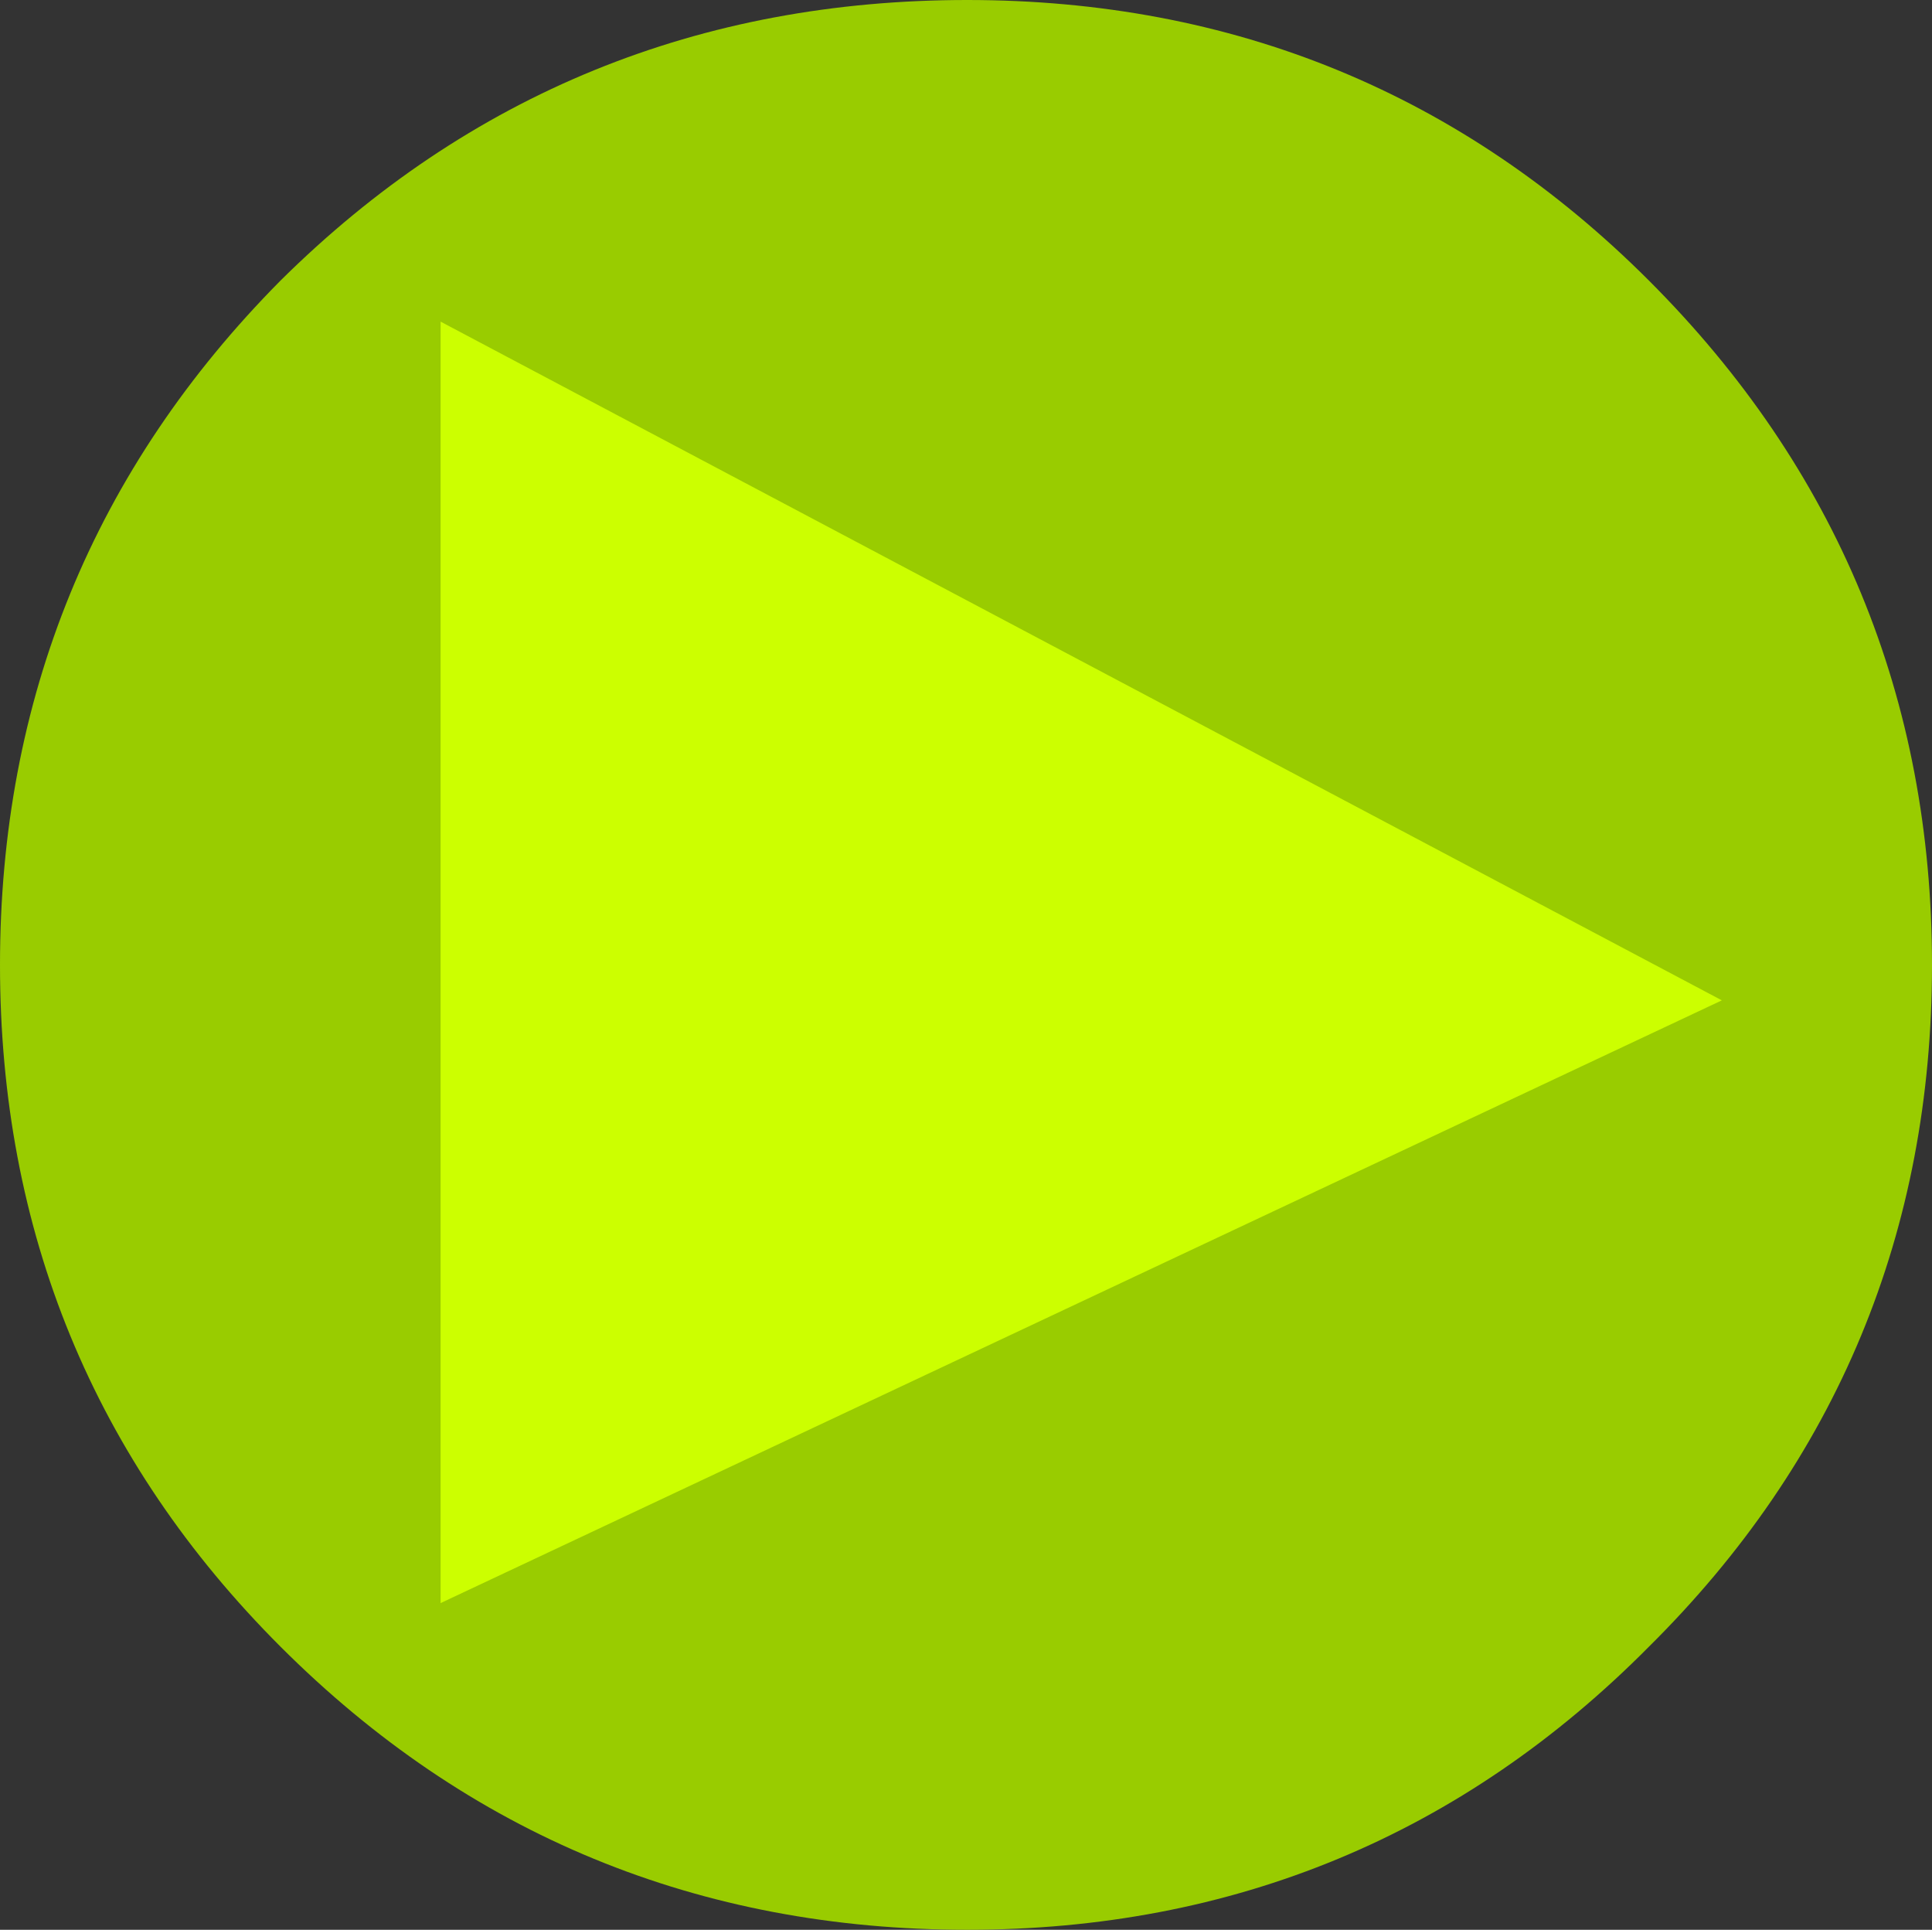
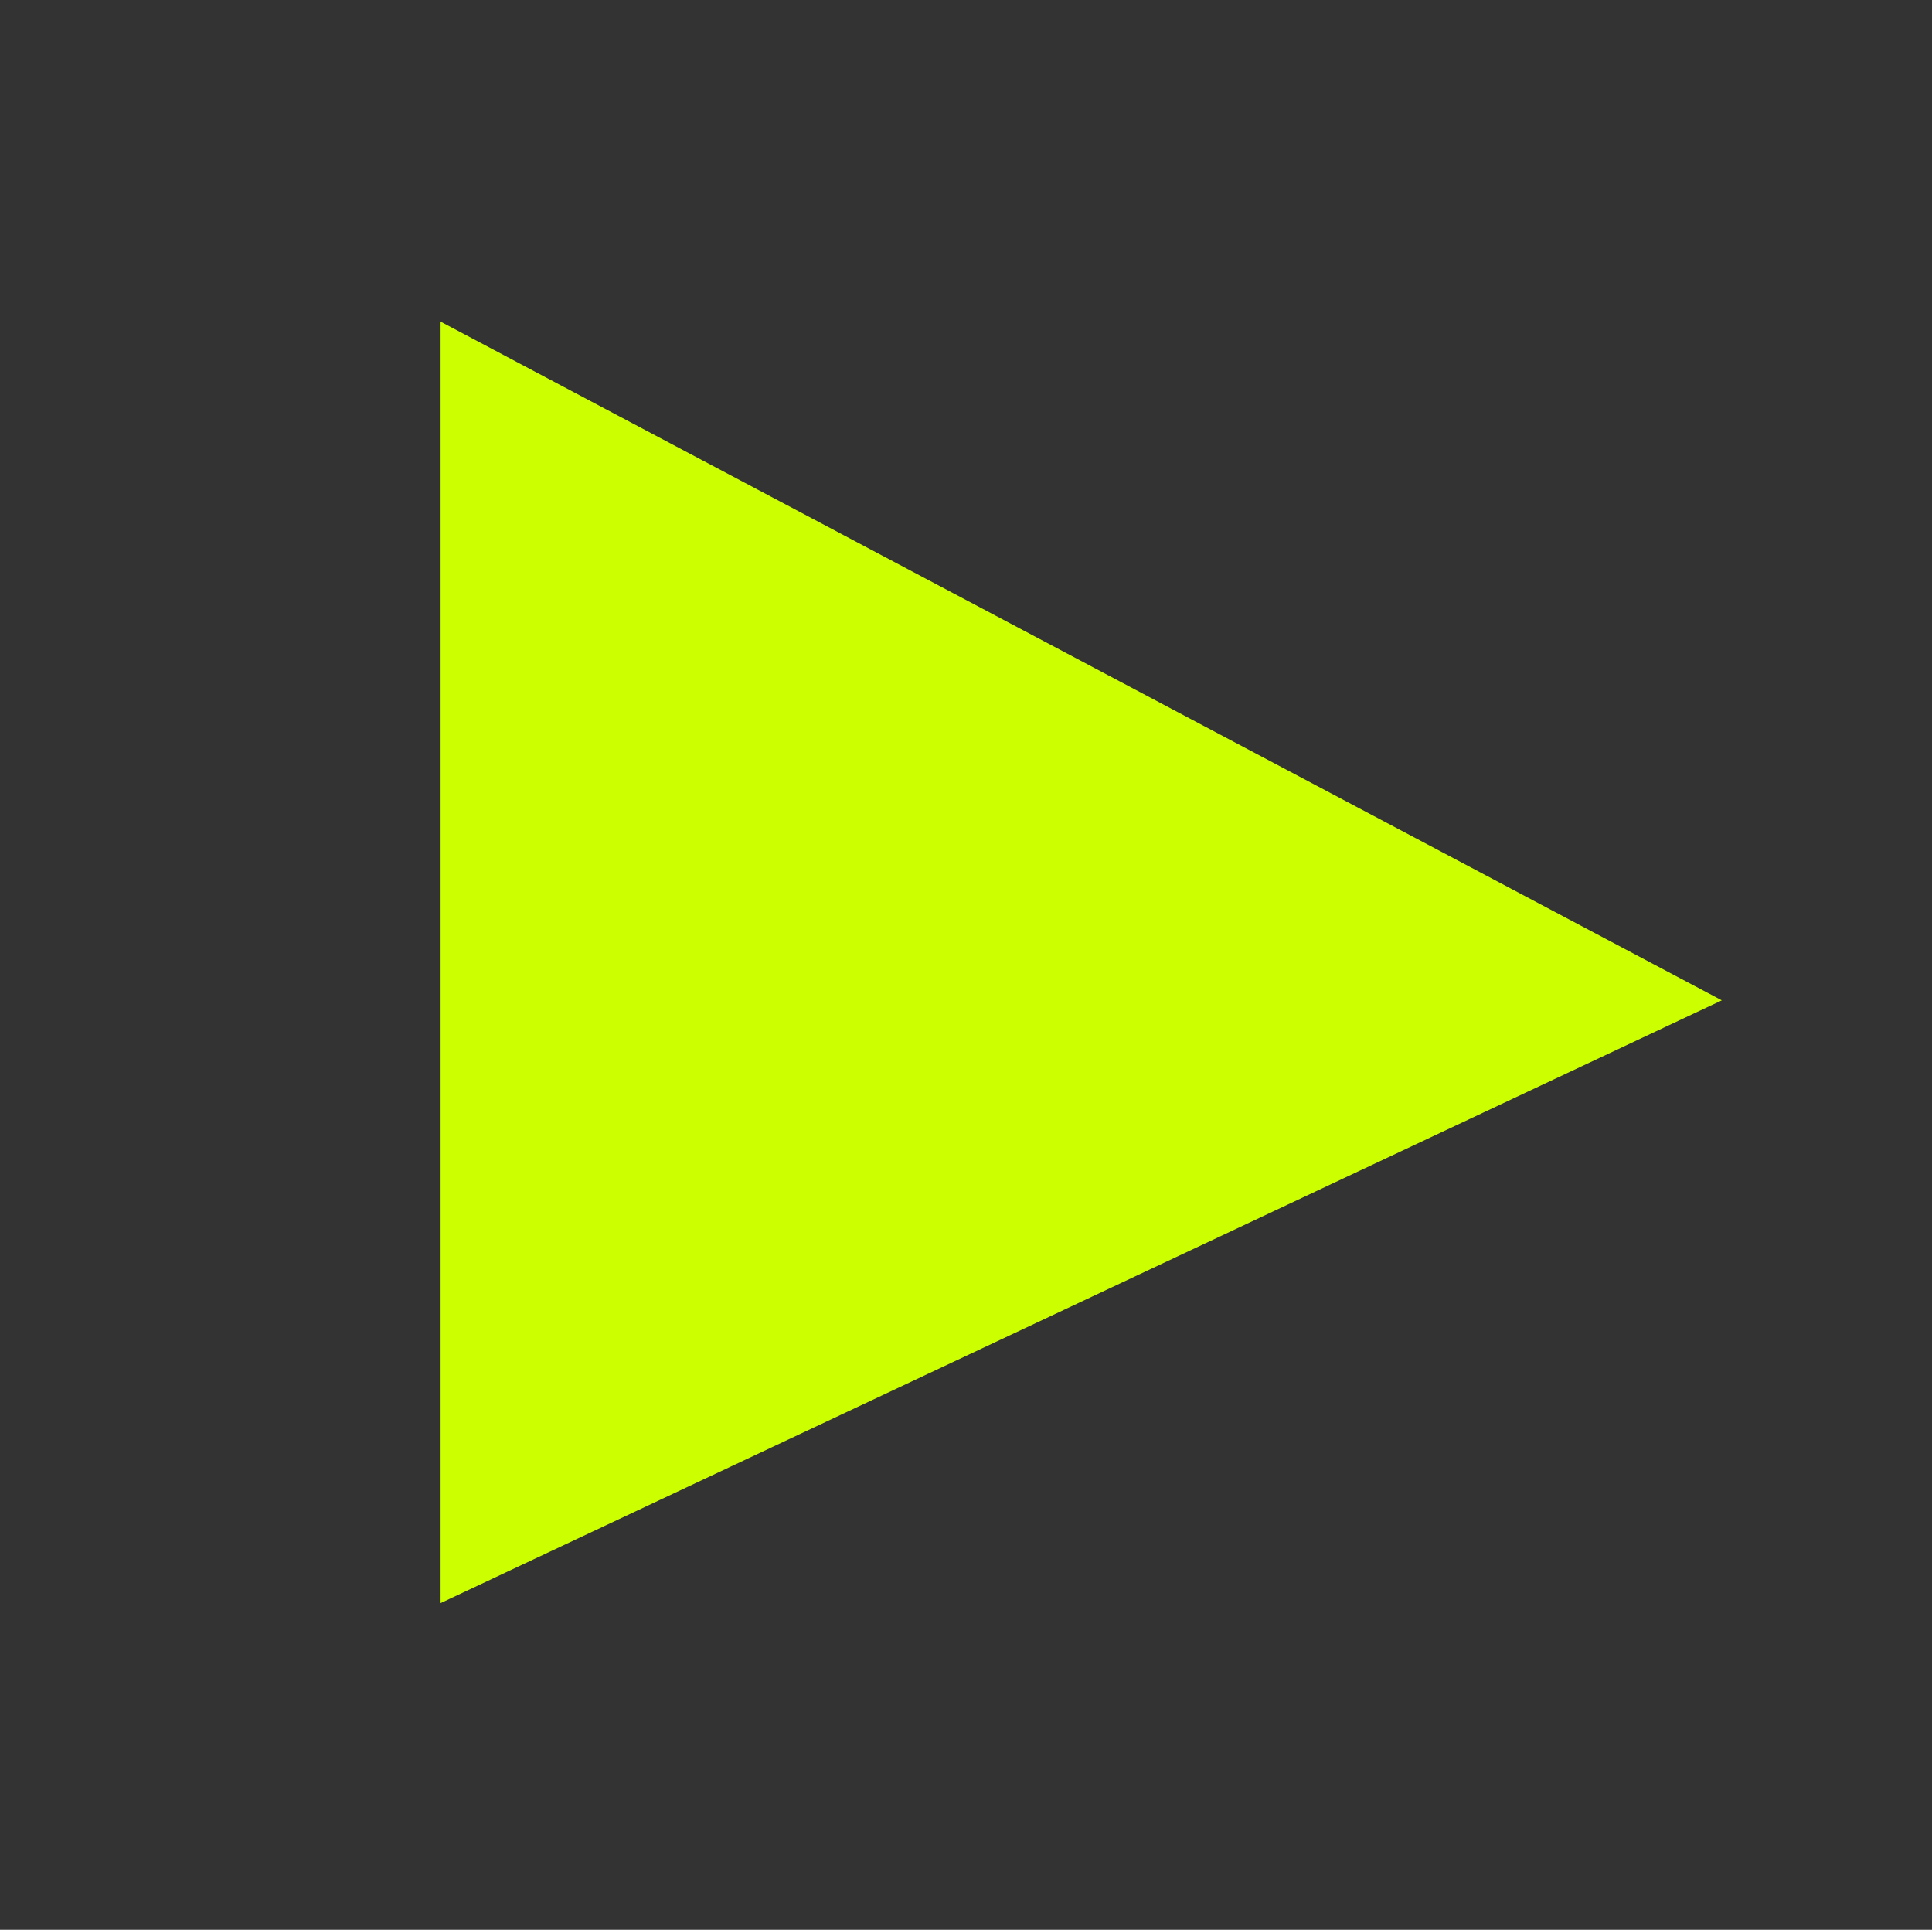
<svg xmlns="http://www.w3.org/2000/svg" height="38.1px" width="38.15px">
  <rect width="100%" height="100%" fill="#333333" stroke="none" />
  <g transform="matrix(1.0, 0.0, 0.0, 1.0, 1.5, 1.5)">
-     <path d="M30.0 5.1 Q35.15 10.25 35.15 17.55 35.15 24.85 30.0 29.95 24.9 35.1 17.6 35.1 10.25 35.1 5.1 29.95 0.0 24.85 0.0 17.55 0.0 10.25 5.1 5.1 10.25 0.0 17.6 0.0 24.9 0.0 30.0 5.1" fill="#99cc00" fill-rule="evenodd" stroke="none" />
-     <path d="M30.0 5.1 Q35.15 10.25 35.15 17.55 35.15 24.85 30.0 29.95 24.9 35.1 17.6 35.1 10.25 35.1 5.1 29.95 0.0 24.85 0.0 17.55 0.0 10.25 5.1 5.1 10.25 0.0 17.6 0.0 24.9 0.0 30.0 5.1 Z" fill="none" stroke="#99cc00" stroke-linecap="round" stroke-linejoin="round" stroke-width="3.0" />
    <path d="M32.5 18.25 L7.2 30.15 7.2 4.85 32.5 18.25" fill="#ccff00" fill-rule="evenodd" stroke="none" />
  </g>
</svg>